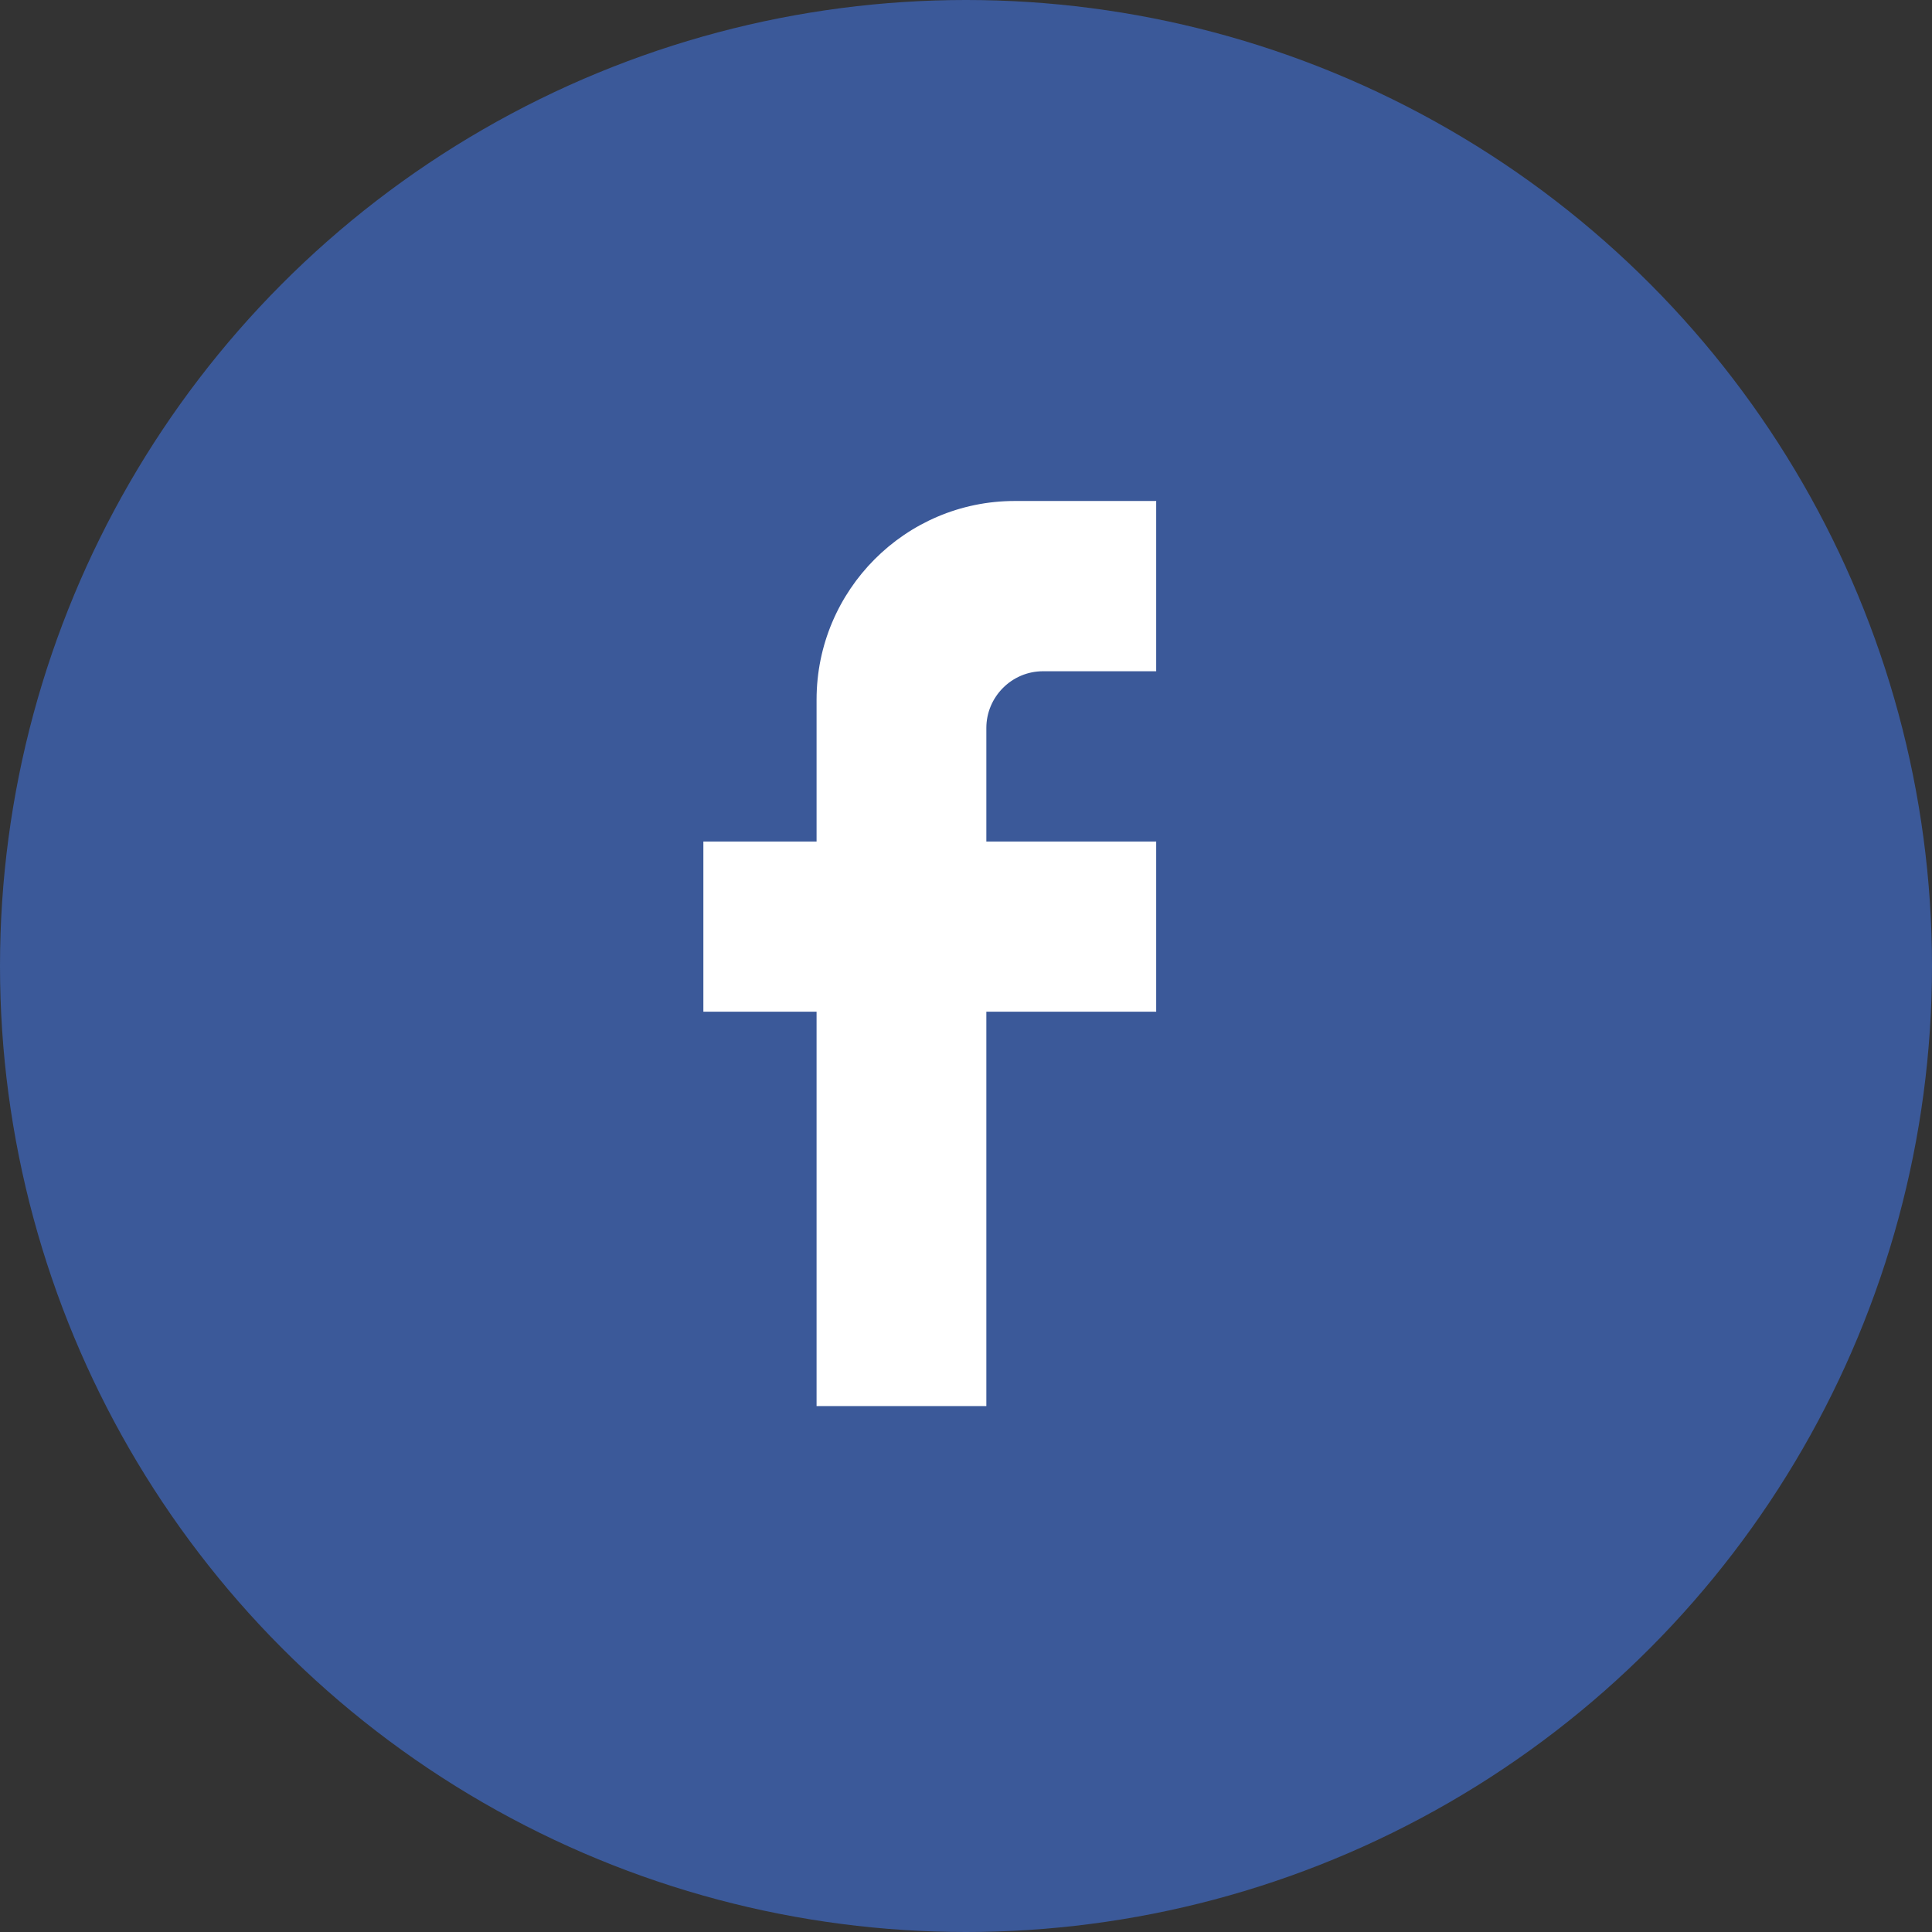
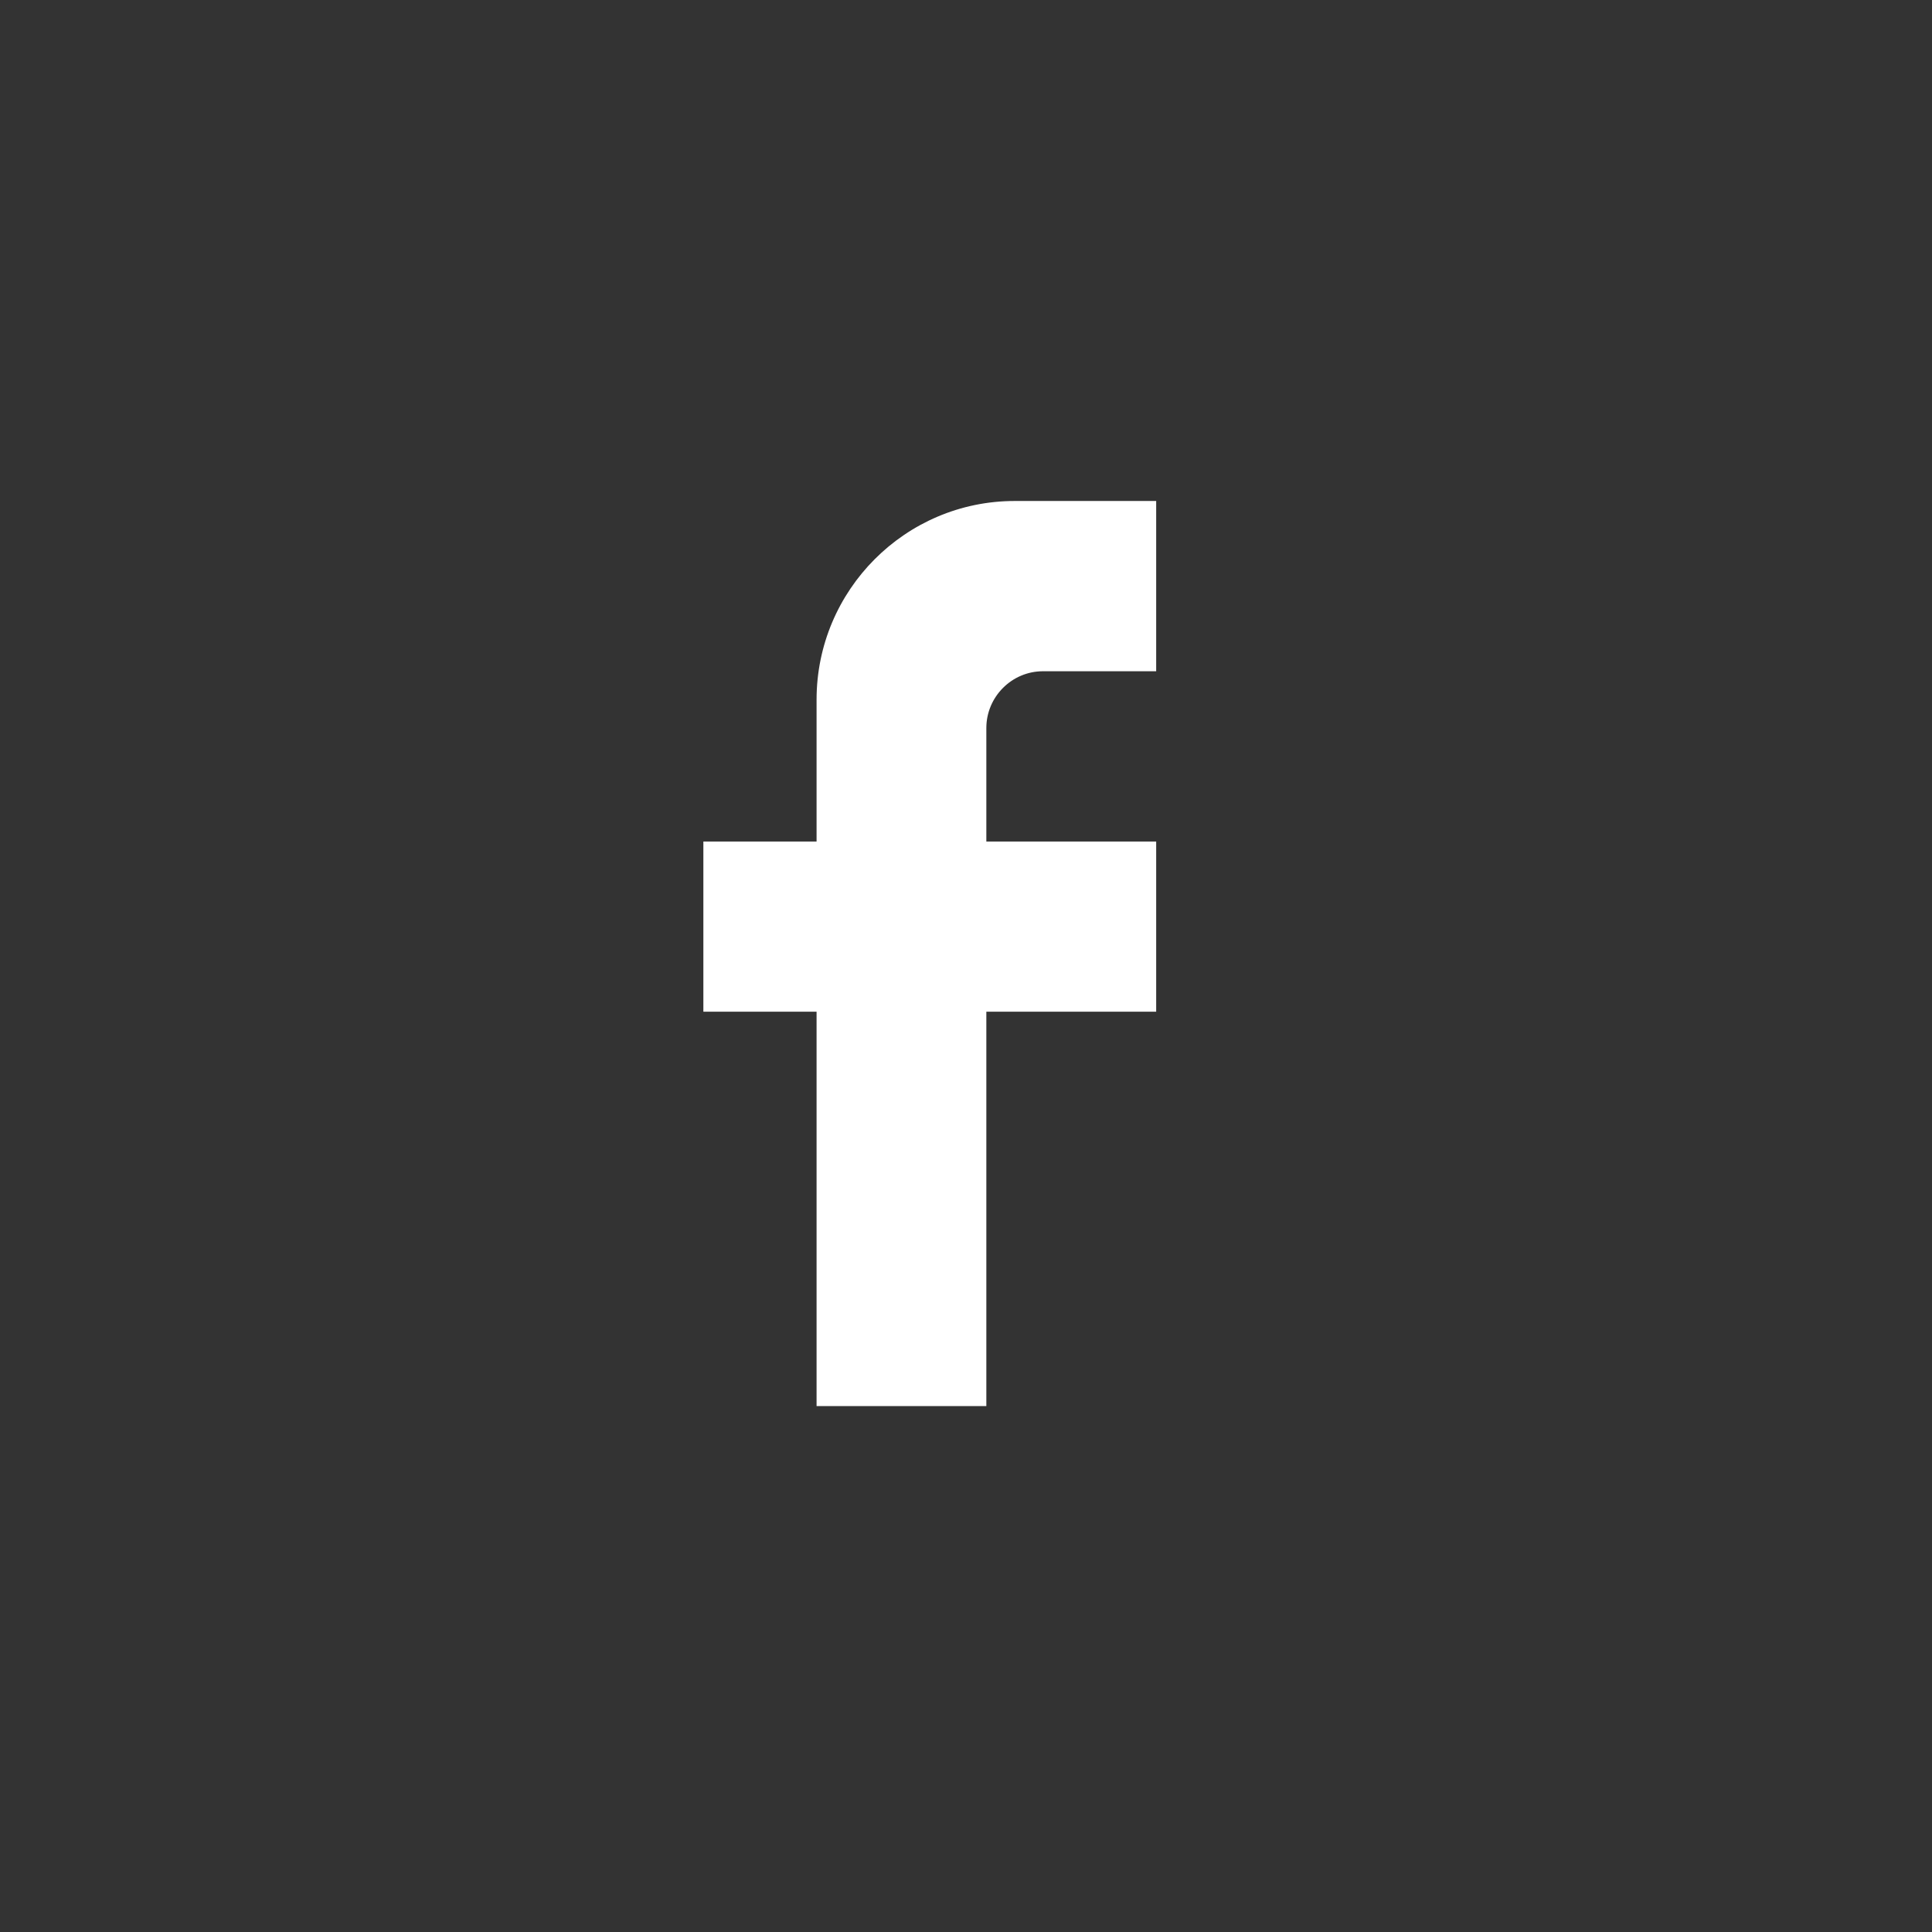
<svg xmlns="http://www.w3.org/2000/svg" width="32" height="32" viewBox="0 0 32 32" fill="none">
  <rect x="0" y="0" width="32" height="32" fill="#333333" stroke="none" />
-   <circle cx="16" cy="16" r="16" fill="#3B5999" />
  <path d="M13.525 16.757V23.148V23.289H16.337V16.757H19.15V13.938H16.337V12.058C16.337 11.541 16.759 11.118 17.275 11.118H19.15V8.298H16.806C14.997 8.298 13.525 9.774 13.525 11.588V13.938H11.65V16.757H13.525Z" fill="white" />
</svg>